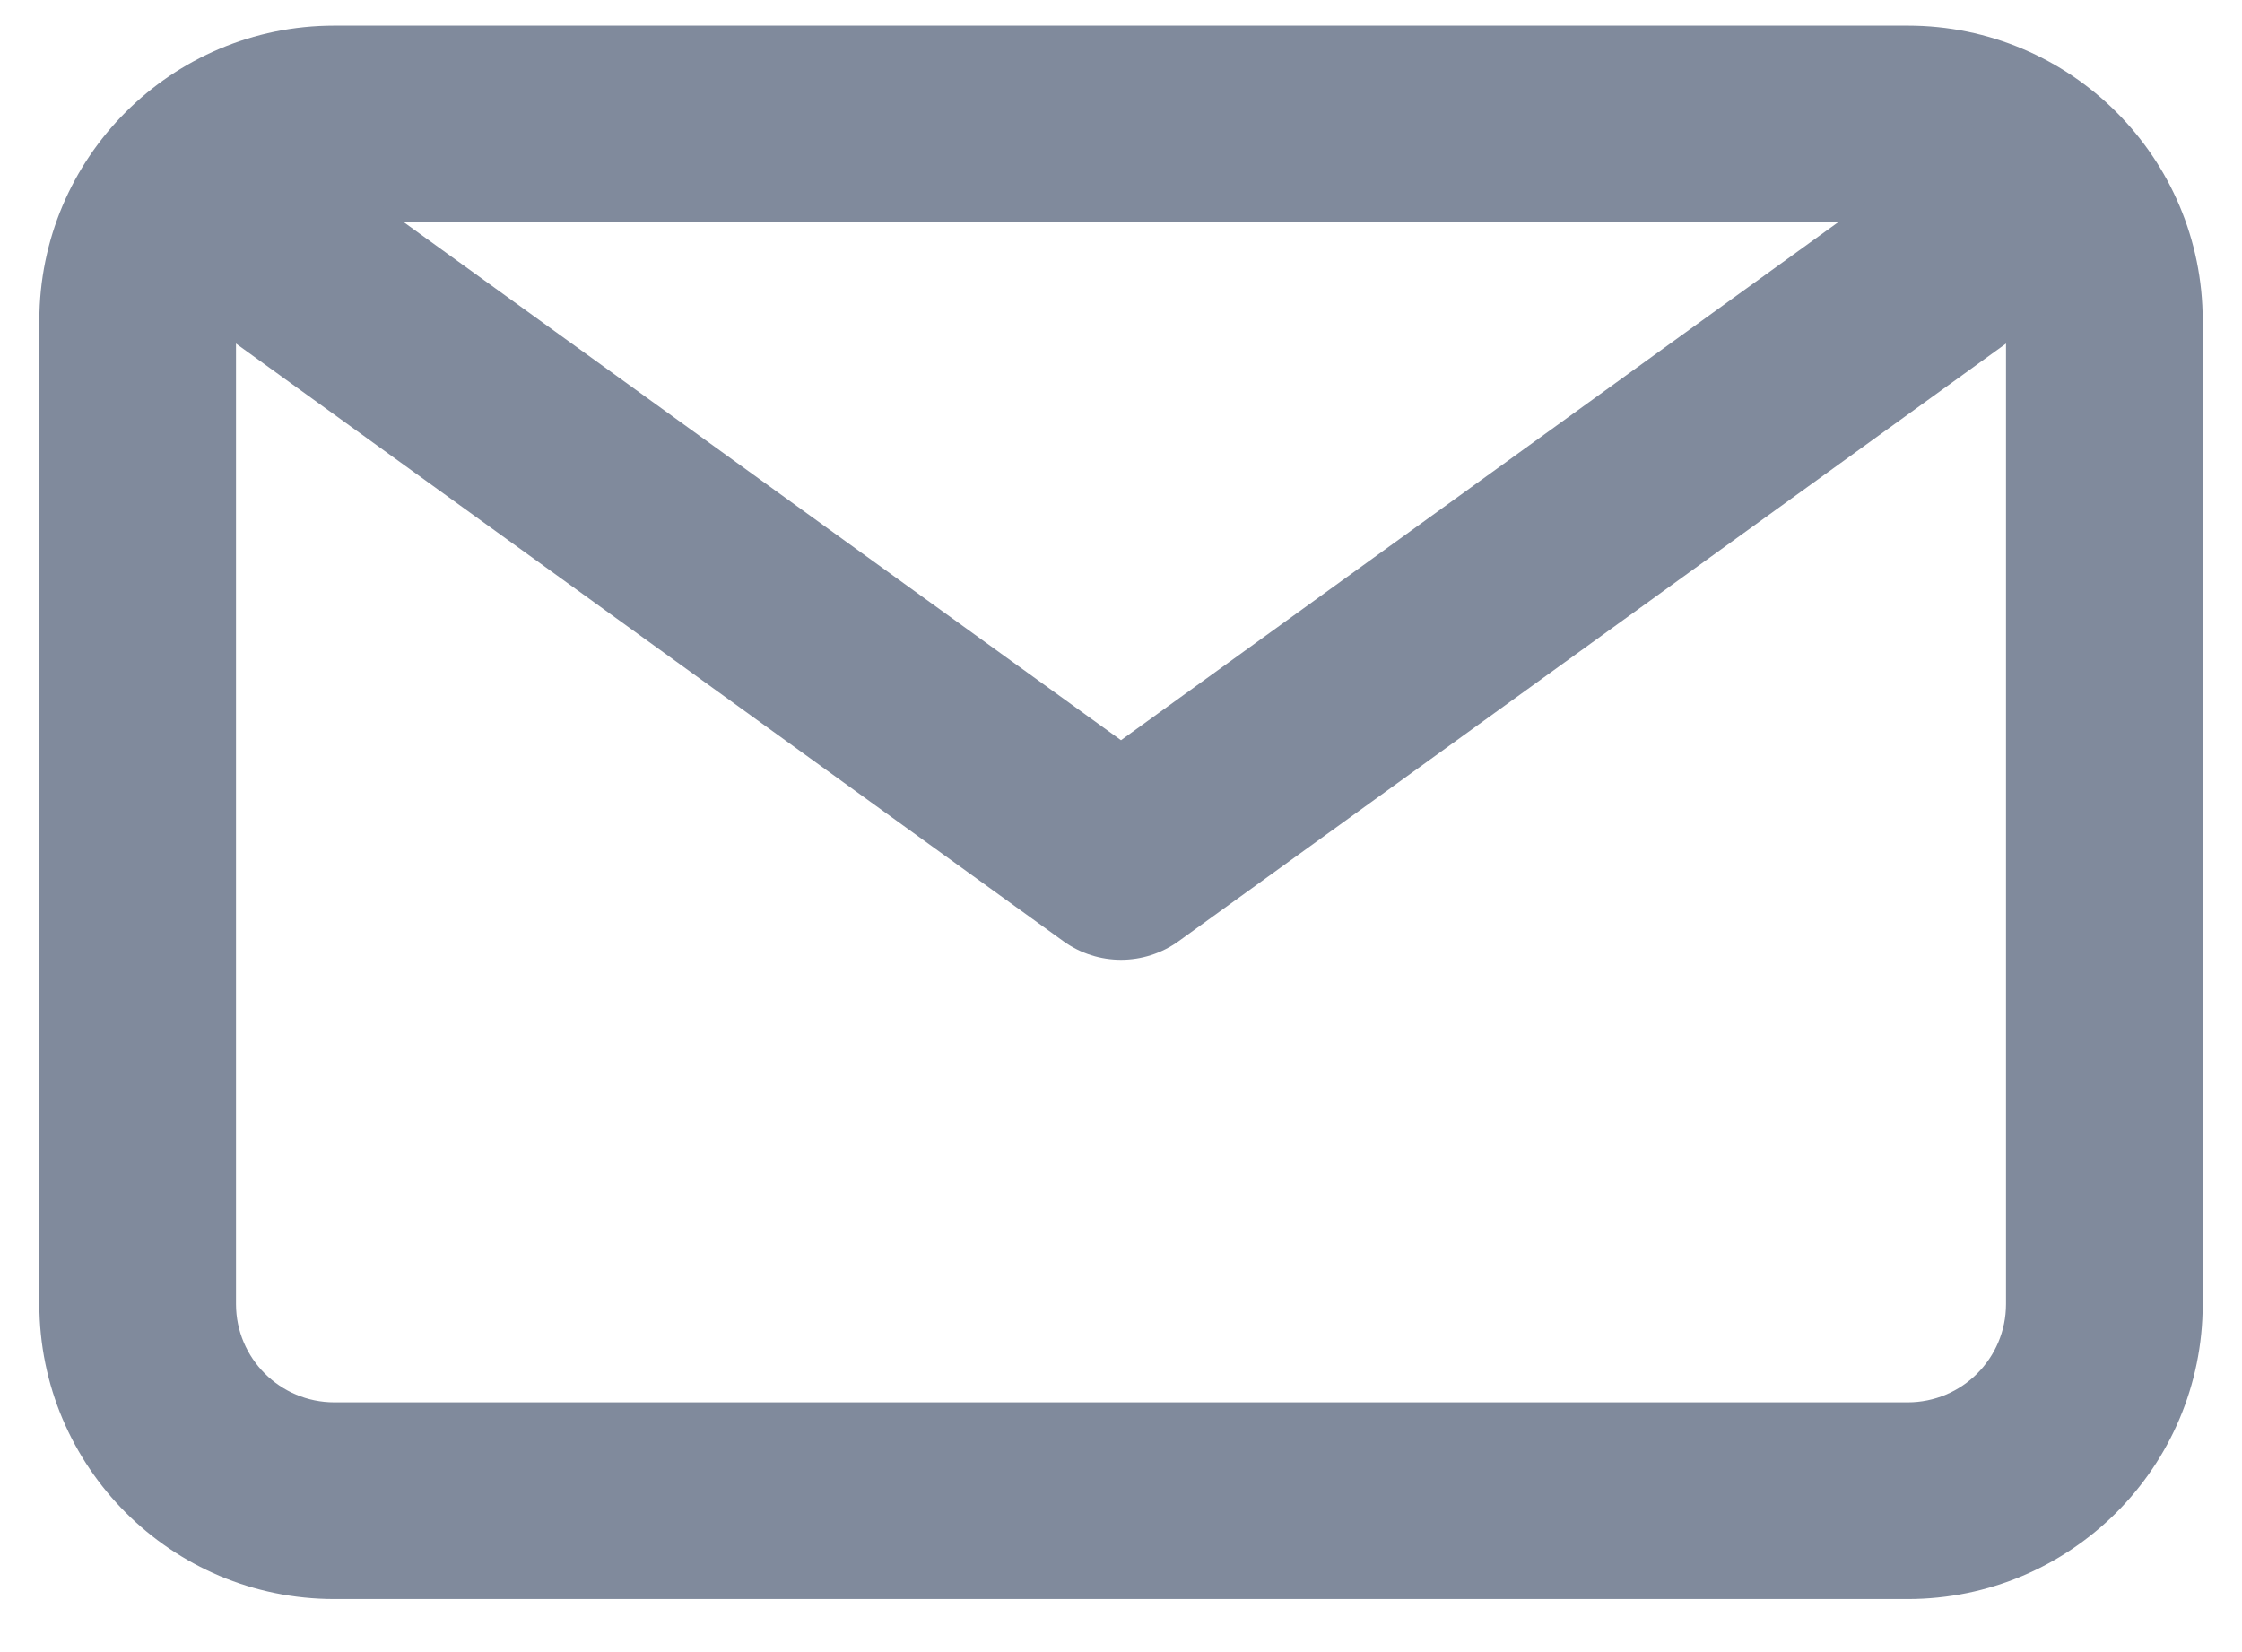
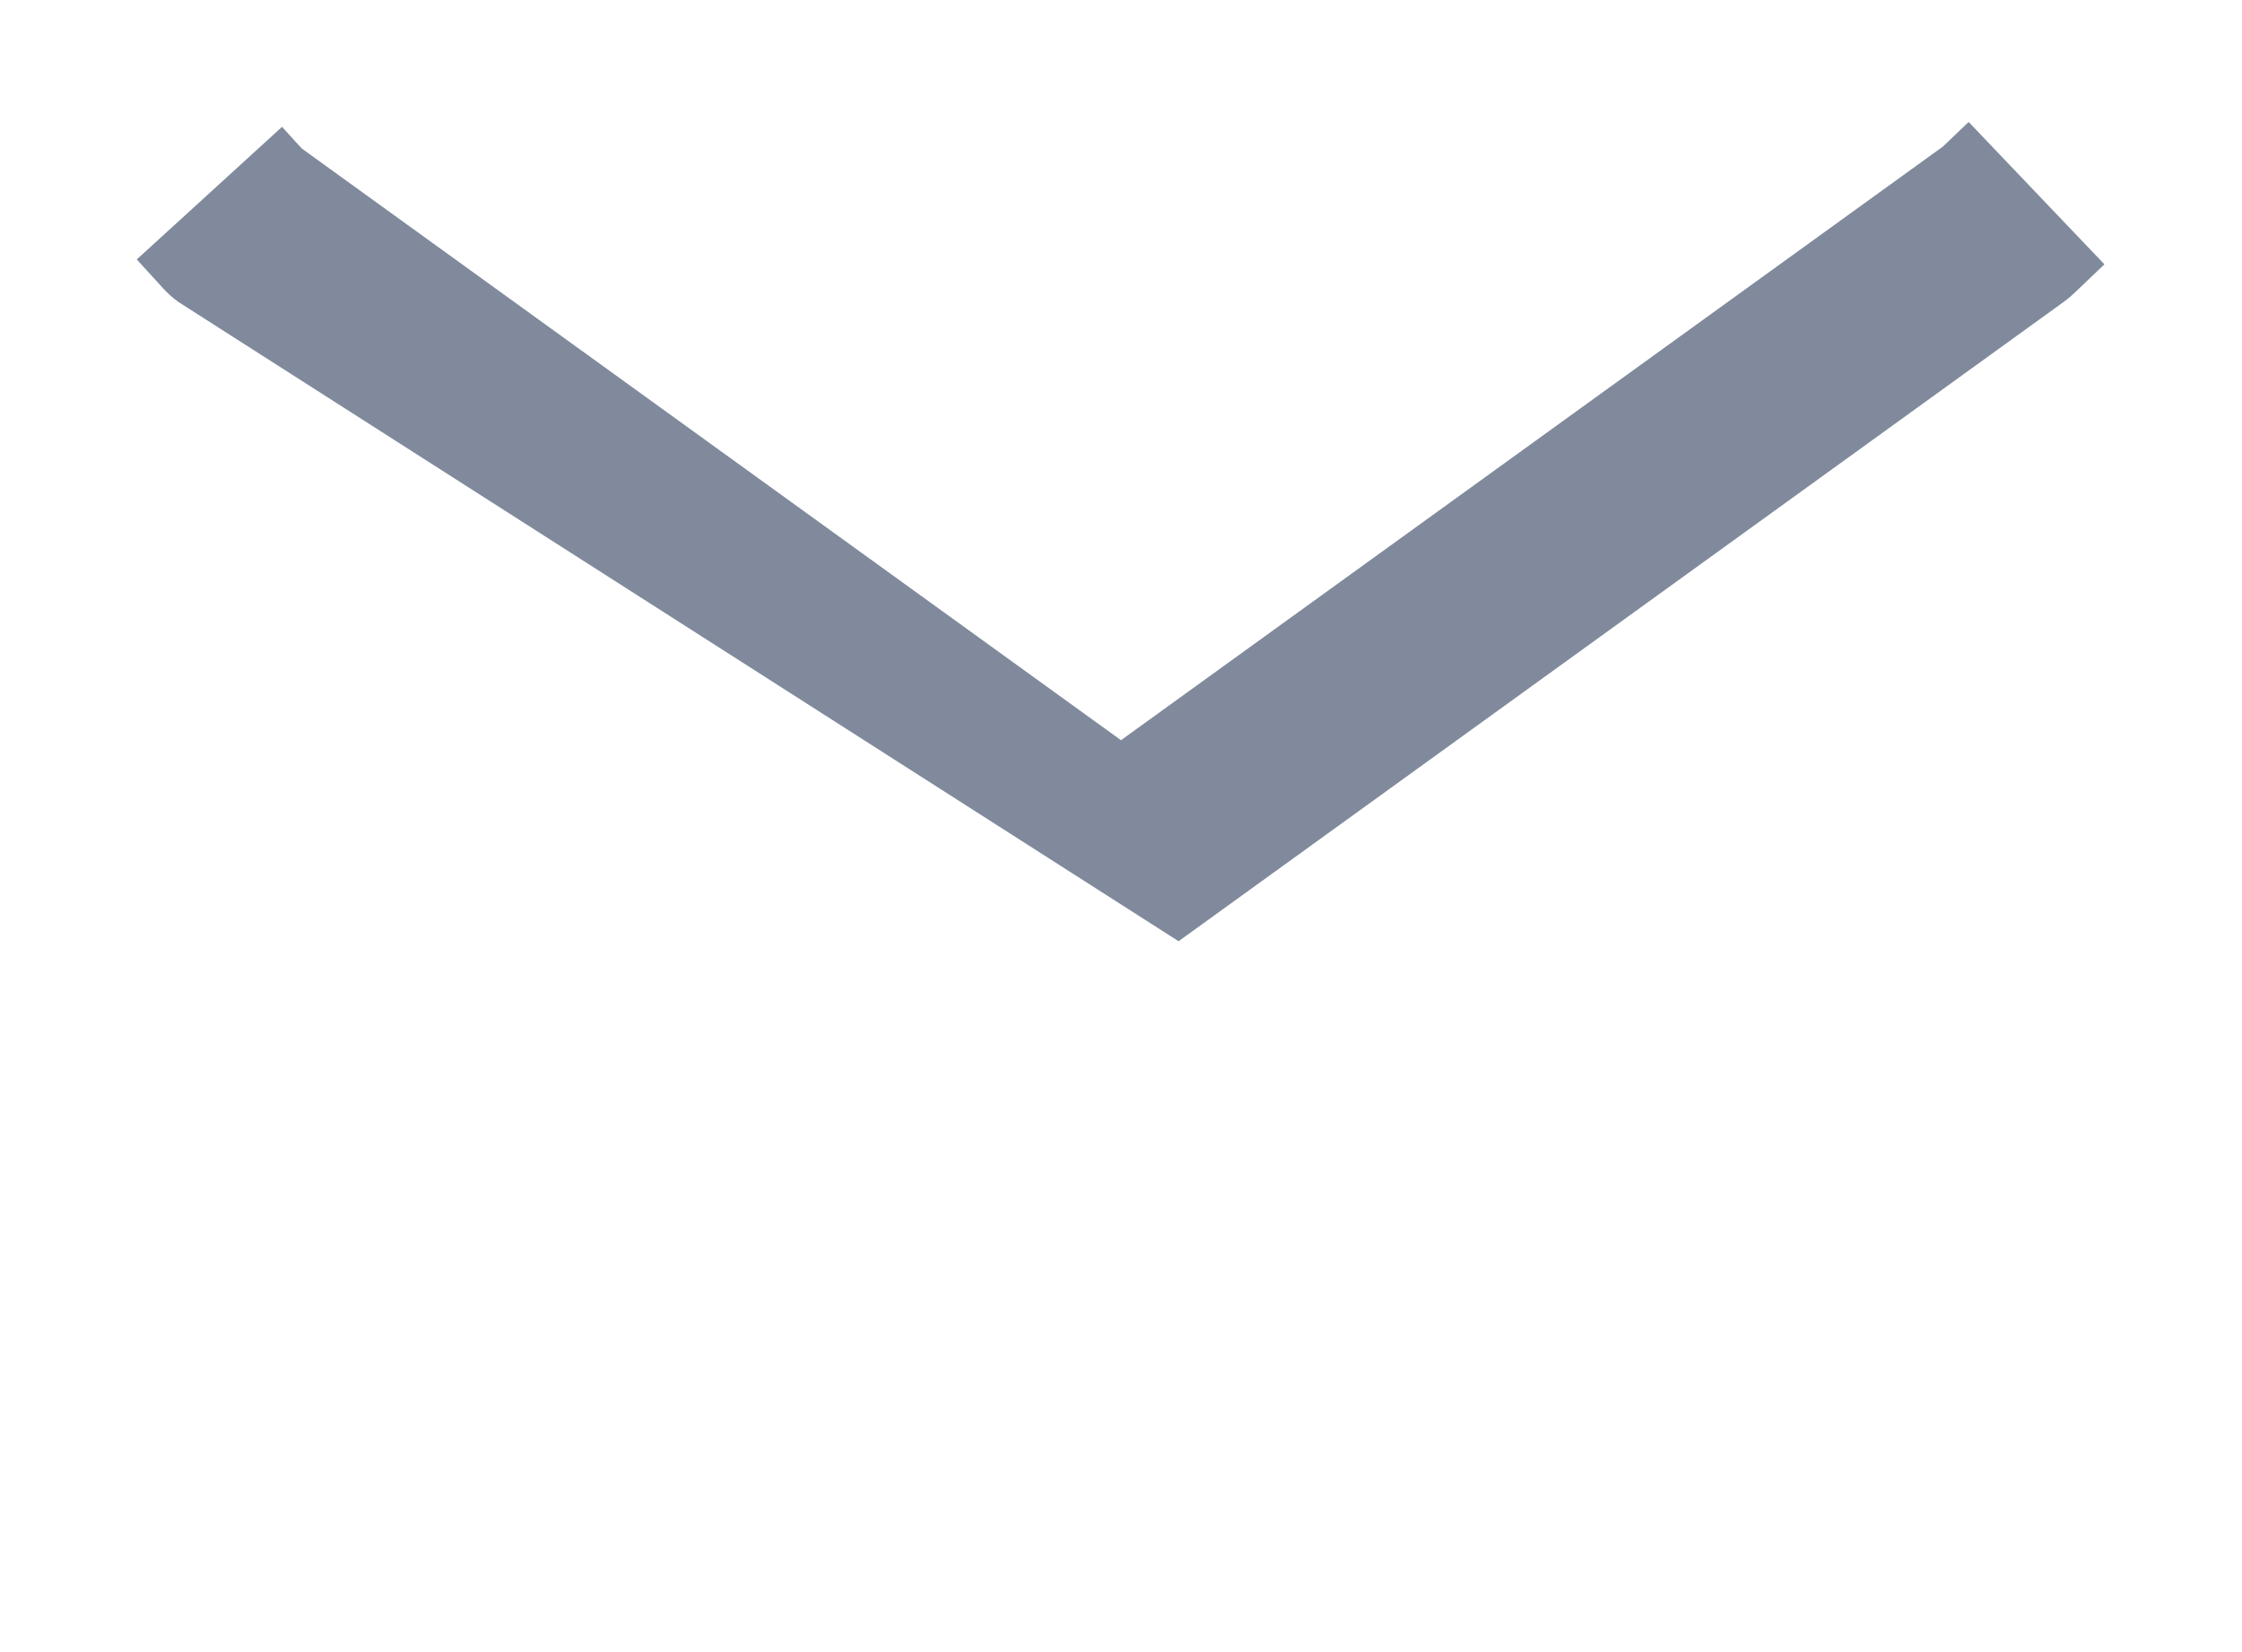
<svg xmlns="http://www.w3.org/2000/svg" width="38" height="28" viewBox="0 0 38 28" fill="none">
-   <path fill-rule="evenodd" clip-rule="evenodd" d="M0.667 5.434C0.667 2.673 2.906 0.434 5.667 0.434H32.334C35.095 0.434 37.334 2.673 37.334 5.434V22.101C37.334 24.862 35.095 27.101 32.334 27.101H5.667C2.906 27.101 0.667 24.862 0.667 22.101V5.434ZM5.667 3.767C4.747 3.767 4 4.513 4 5.434V22.101C4 23.021 4.747 23.767 5.667 23.767H32.334C33.254 23.767 34 23.021 34 22.101V5.434C34 4.513 33.254 3.767 32.334 3.767H5.667Z" fill="#808A9C" />
-   <path fill-rule="evenodd" clip-rule="evenodd" d="M35.668 4.48L35.15 4.974C35.095 5.026 35.037 5.074 34.976 5.118L19.976 15.952C19.393 16.372 18.607 16.372 18.024 15.952L3.024 5.118C2.931 5.051 2.846 4.975 2.769 4.891L2.318 4.397L4.78 2.15L5.115 2.517L19 12.545L32.932 2.483L33.367 2.067L35.668 4.48Z" fill="#808A9C" />
+   <path fill-rule="evenodd" clip-rule="evenodd" d="M35.668 4.48L35.15 4.974C35.095 5.026 35.037 5.074 34.976 5.118L19.976 15.952L3.024 5.118C2.931 5.051 2.846 4.975 2.769 4.891L2.318 4.397L4.78 2.15L5.115 2.517L19 12.545L32.932 2.483L33.367 2.067L35.668 4.48Z" fill="#808A9C" />
</svg>